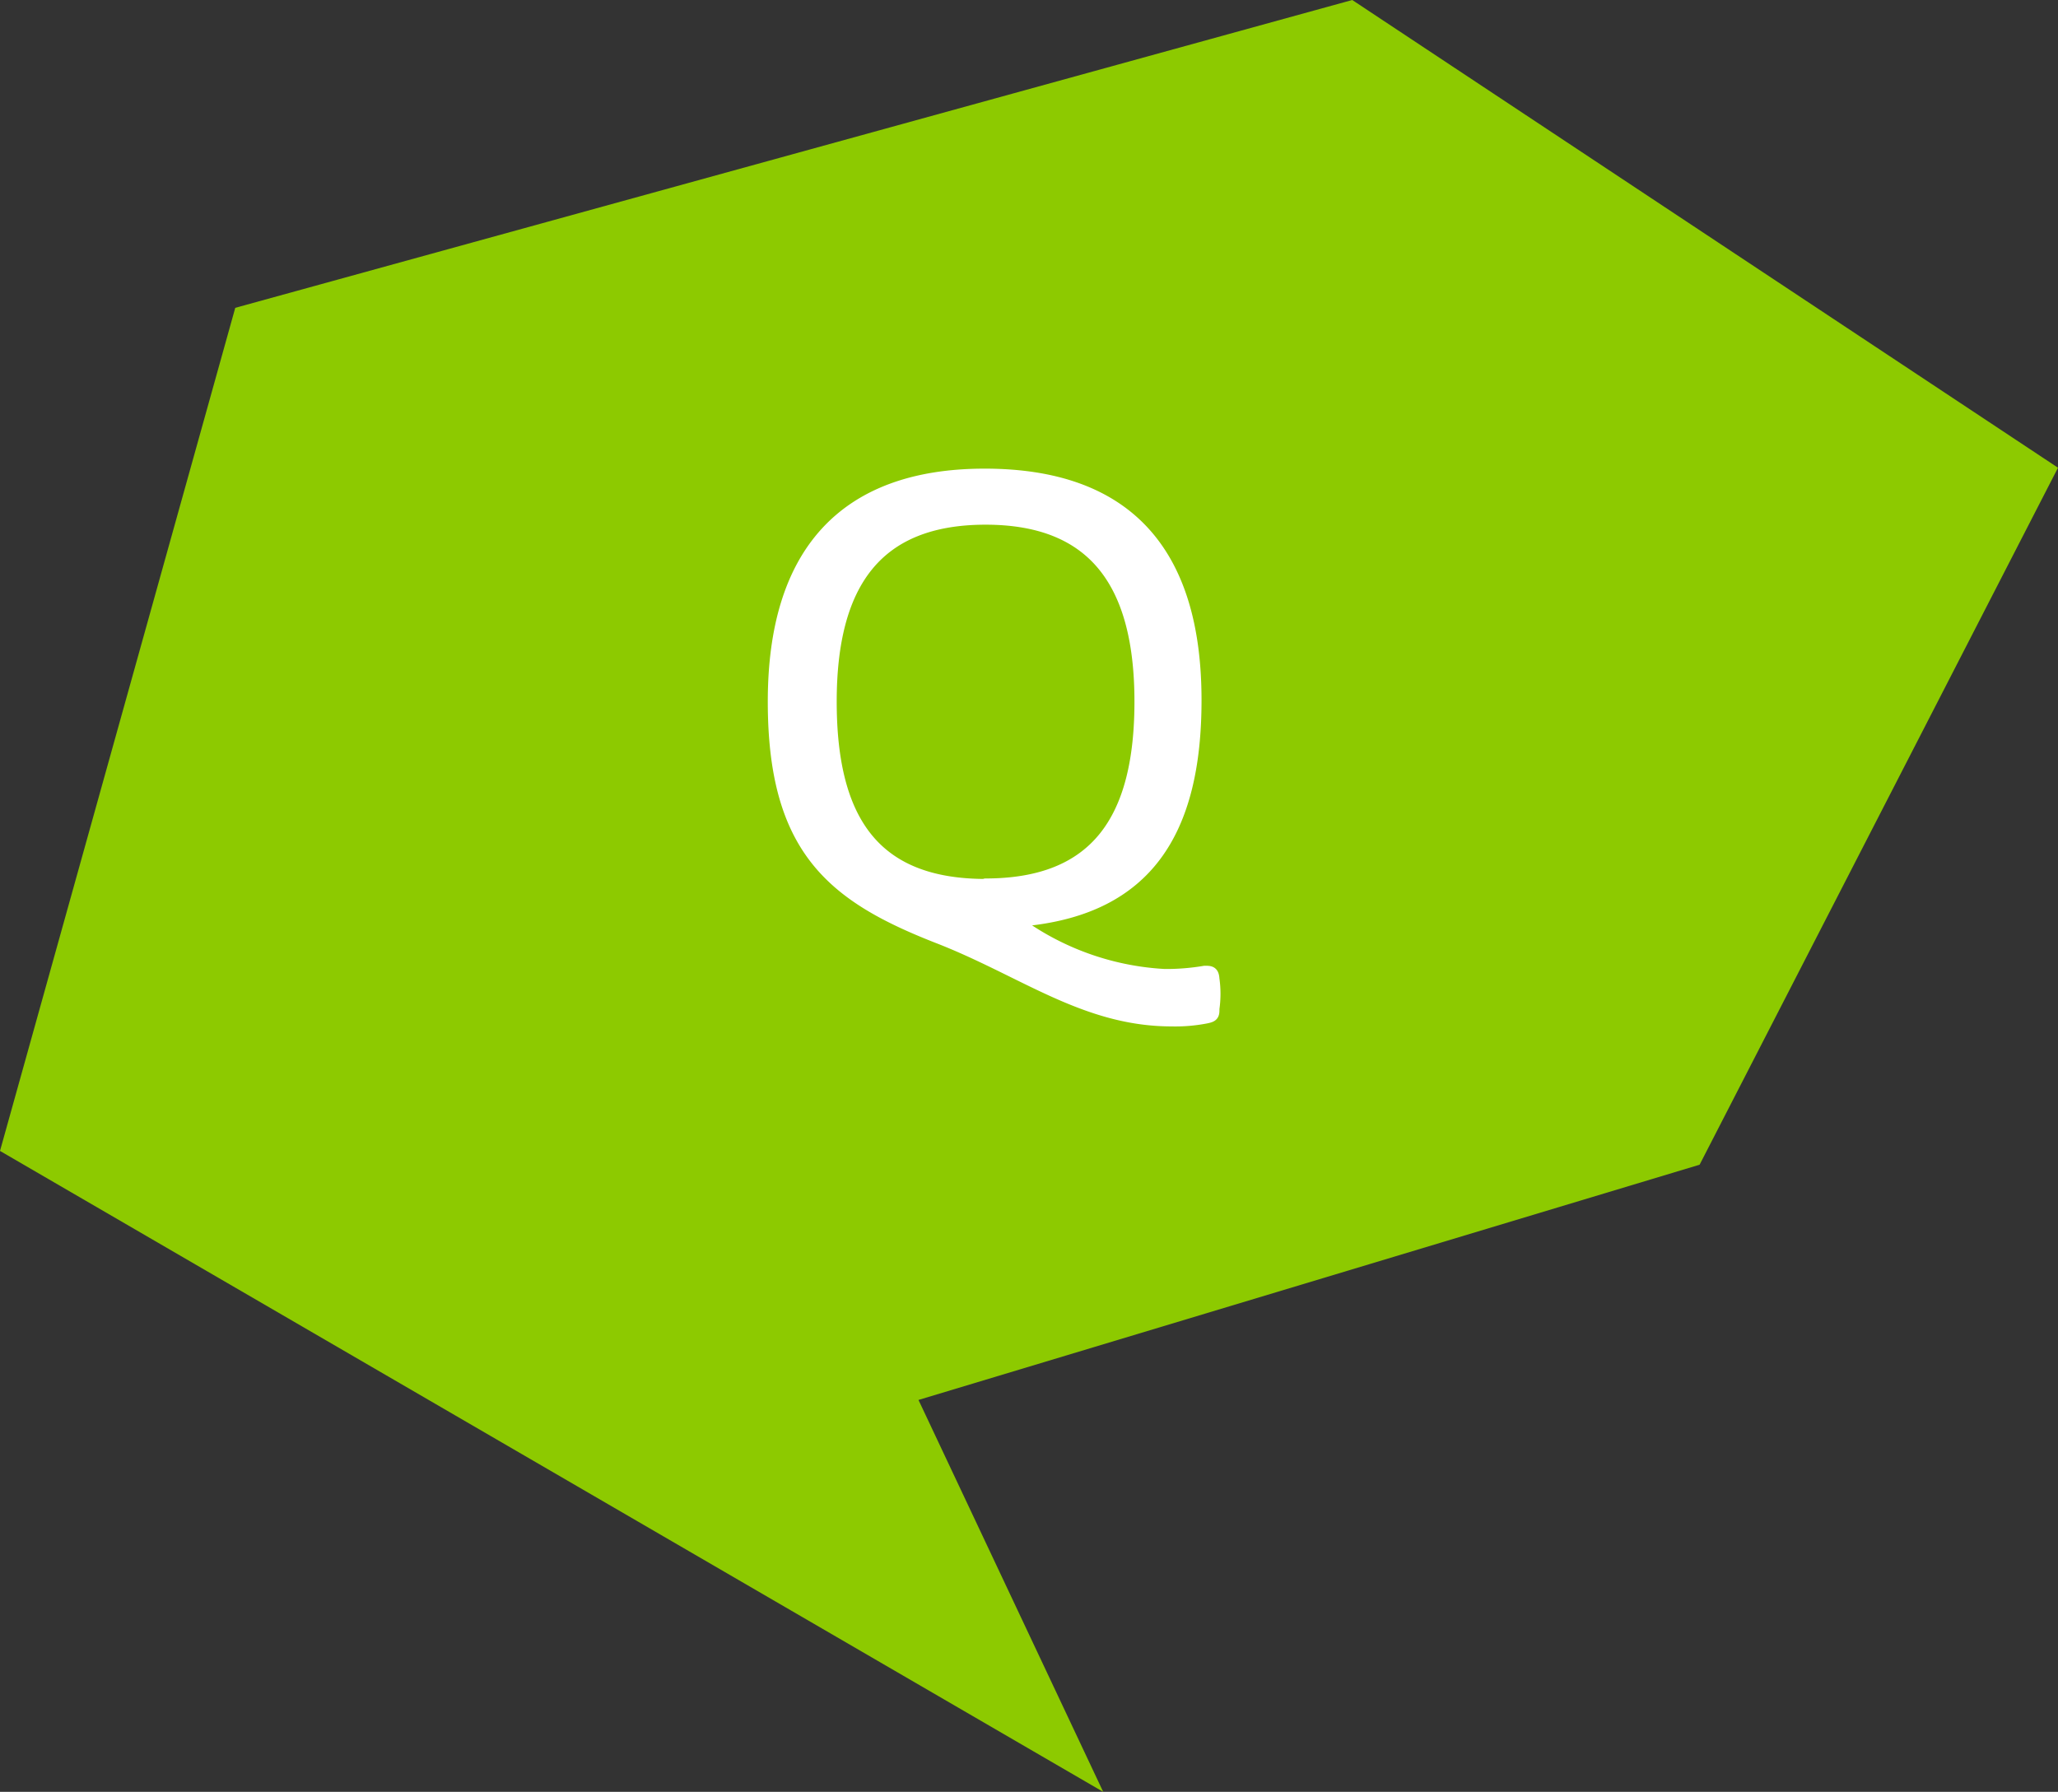
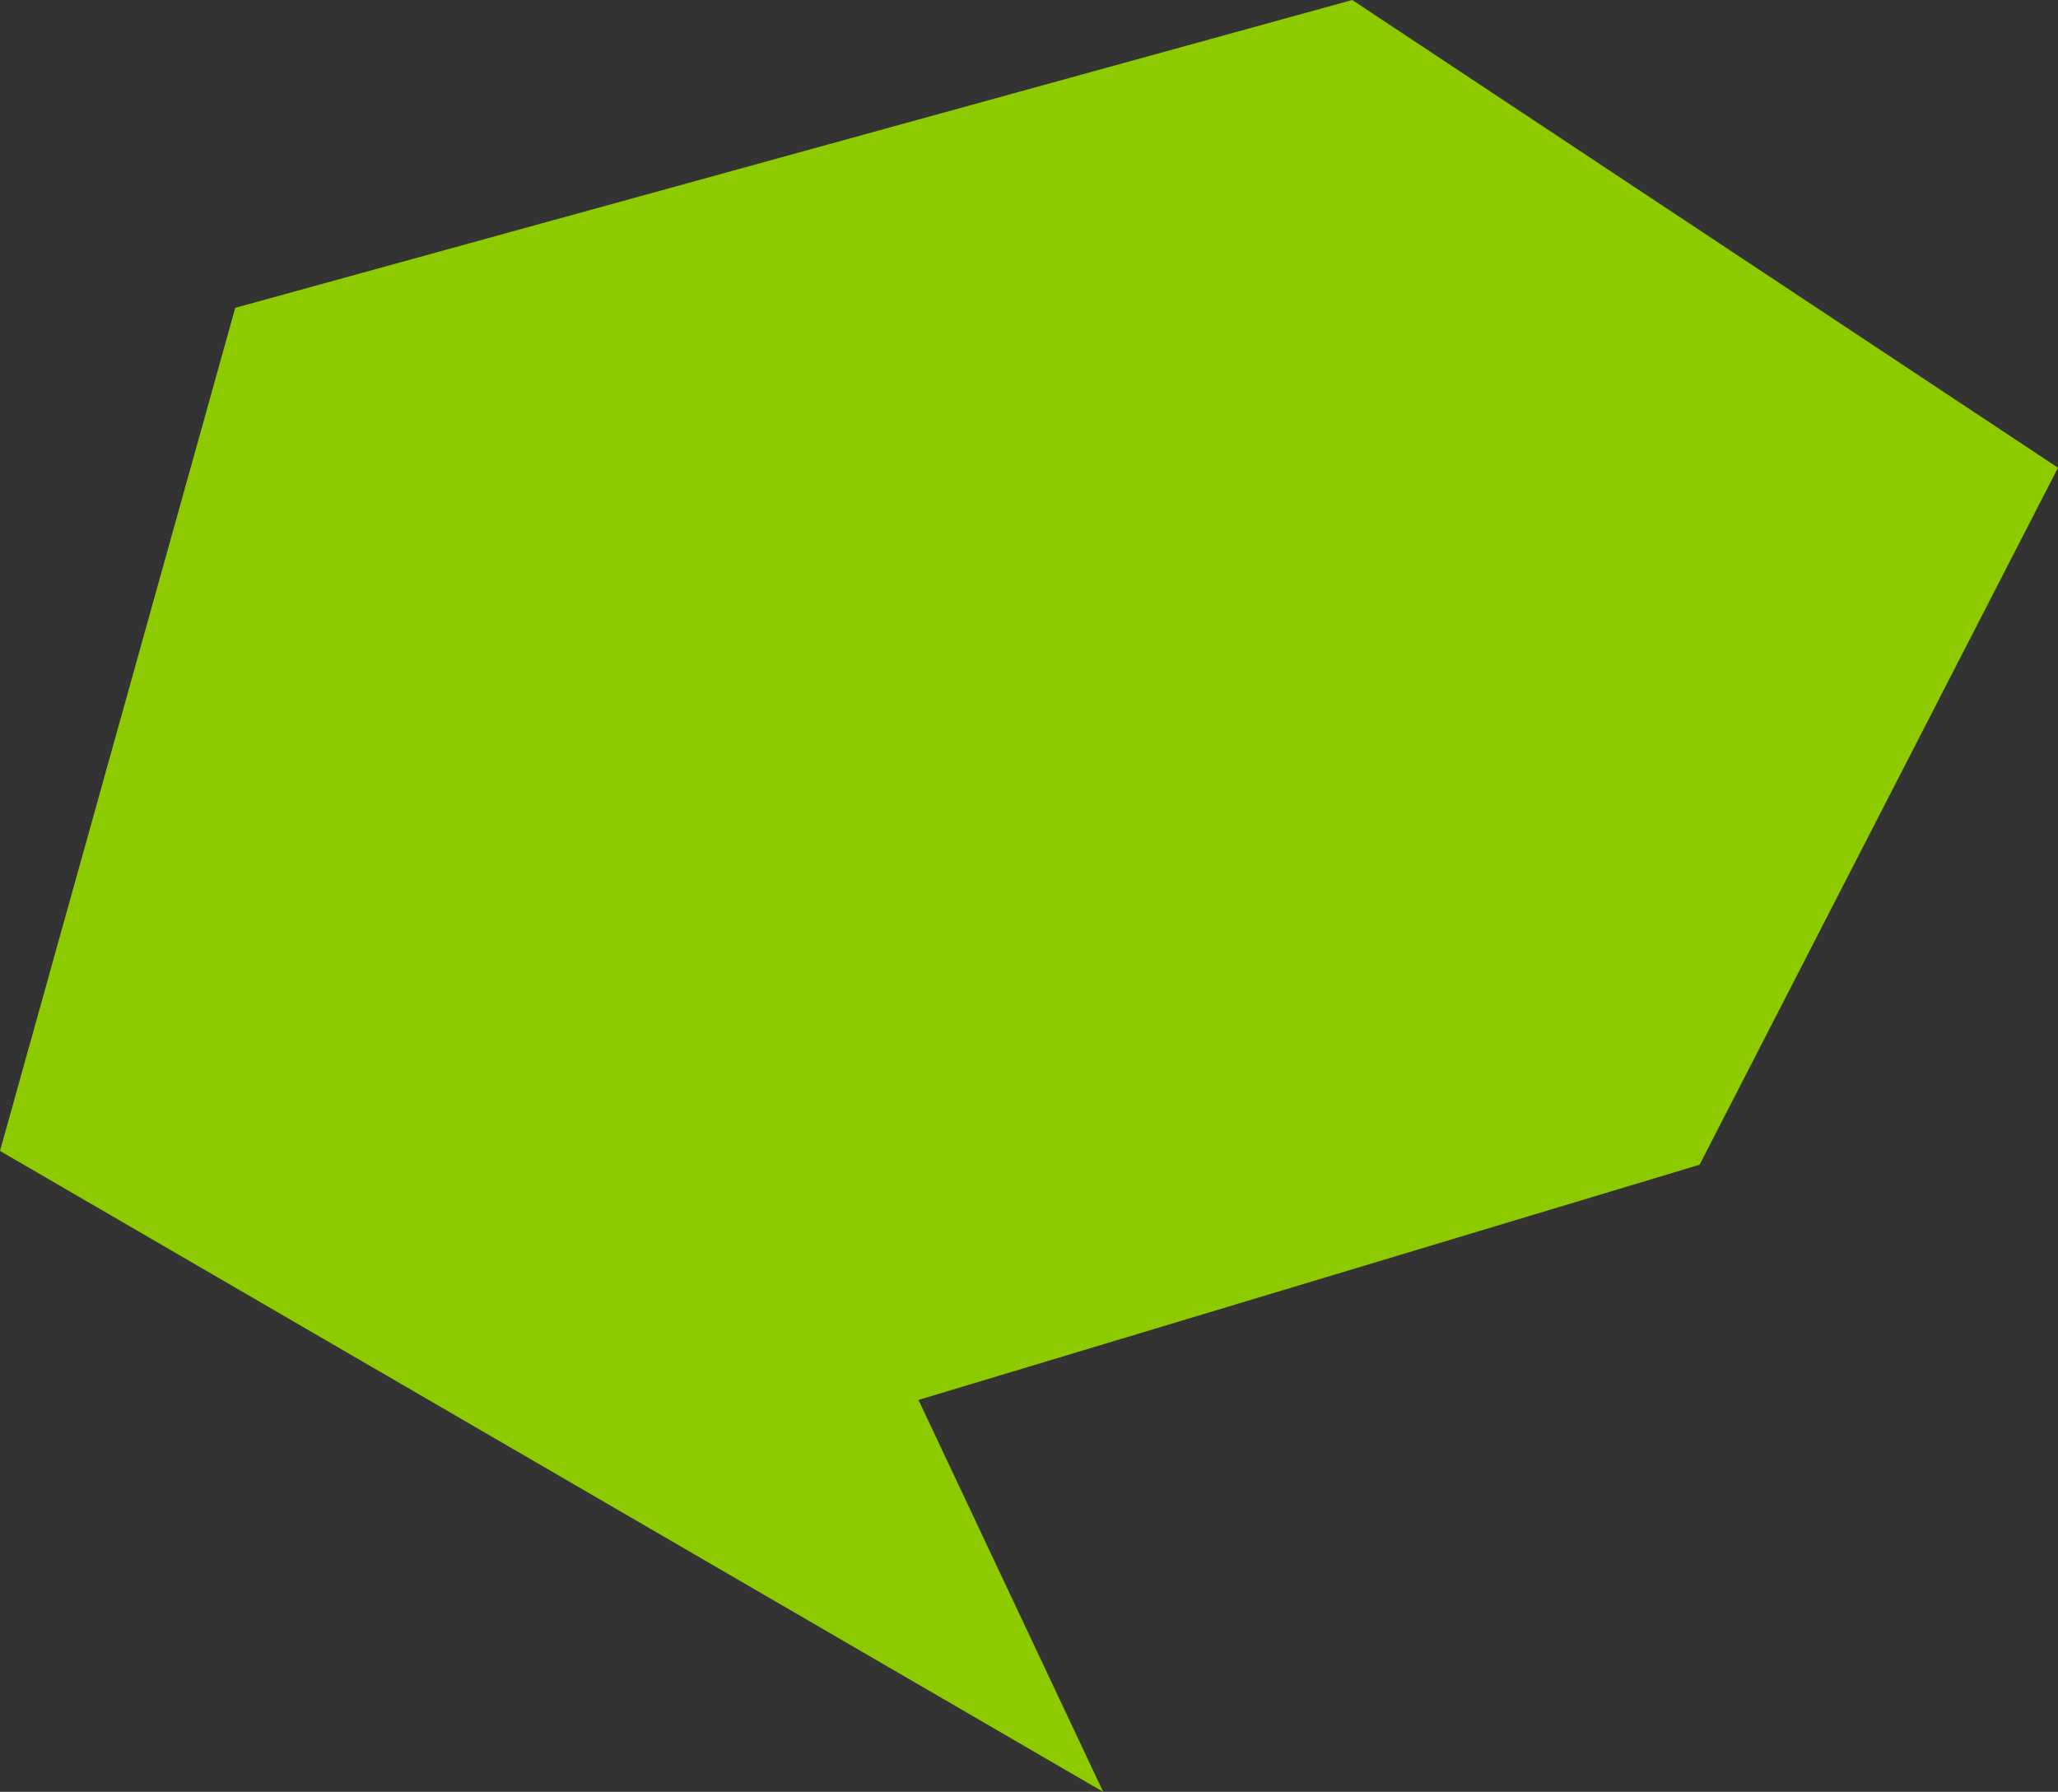
<svg xmlns="http://www.w3.org/2000/svg" width="44.79" height="39" viewBox="0 0 44.79 39">
  <rect x="0" y="0" width="44.79" height="39" fill="#333333" stroke="none" />
  <defs>
    <style>.cls-1{fill:#8dca00;}.cls-2{fill:#fff;stroke:#fff;stroke-linecap:round;stroke-linejoin:round;stroke-width:0.3px;}</style>
  </defs>
  <title>アセット 7</title>
  <g id="レイヤー_2" data-name="レイヤー 2">
    <g id="object">
      <polygon class="cls-1" points="0 25.05 5.12 6.7 29.43 0 44.79 10.18 36.99 25.35 19.99 30.47 24.01 39 0 25.05" />
-       <path class="cls-2" d="M22.38,20a.1.1,0,0,0-.11.11.16.16,0,0,0,.07.13,6,6,0,0,0,3,1,5,5,0,0,0,.88-.07c.12,0,.16,0,.17.14a2.28,2.28,0,0,1,0,.64c0,.13,0,.15-.16.18a3.48,3.48,0,0,1-.73.06c-1.89,0-3.23-1.09-5.09-1.81-2.27-.89-3.55-1.9-3.55-5.11s1.51-4.92,4.57-4.92S26,12,26,15.24C26,18.13,24.91,19.72,22.38,20Zm-.93-.73c2.43,0,3.39-1.43,3.39-4s-1-4-3.39-4-3.39,1.42-3.39,4S19,19.28,21.45,19.28Z" />
    </g>
  </g>
</svg>